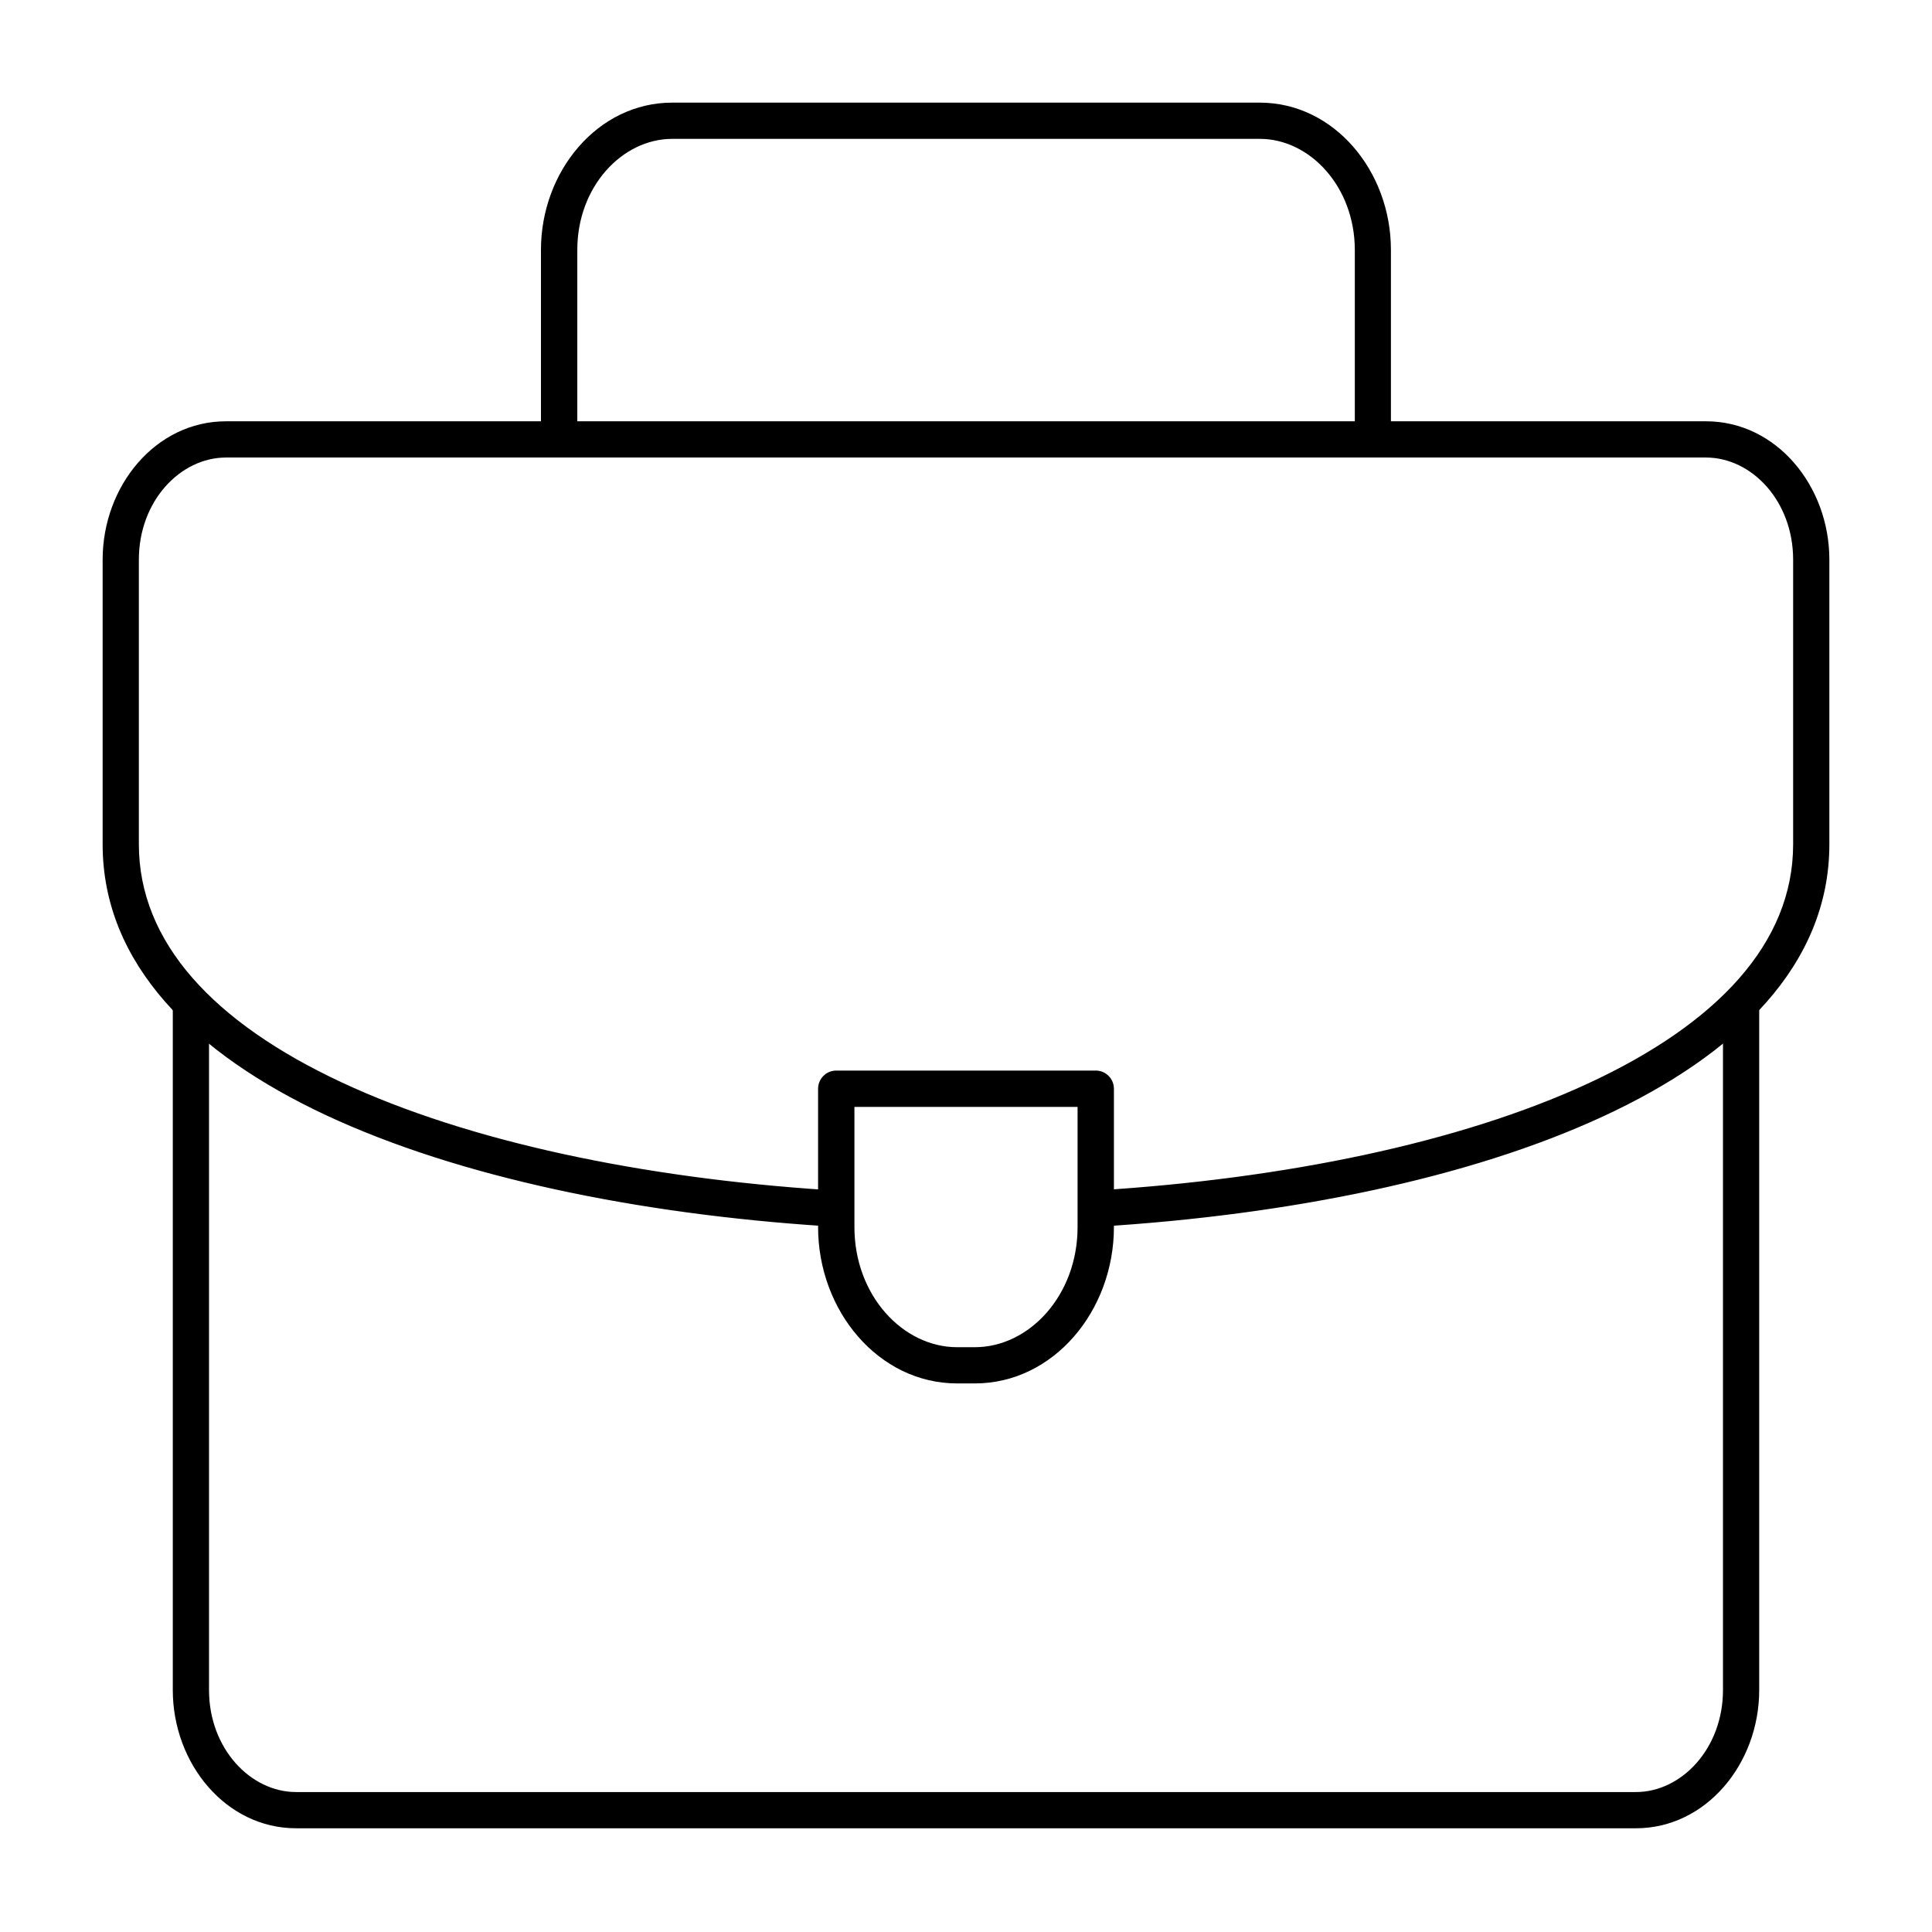
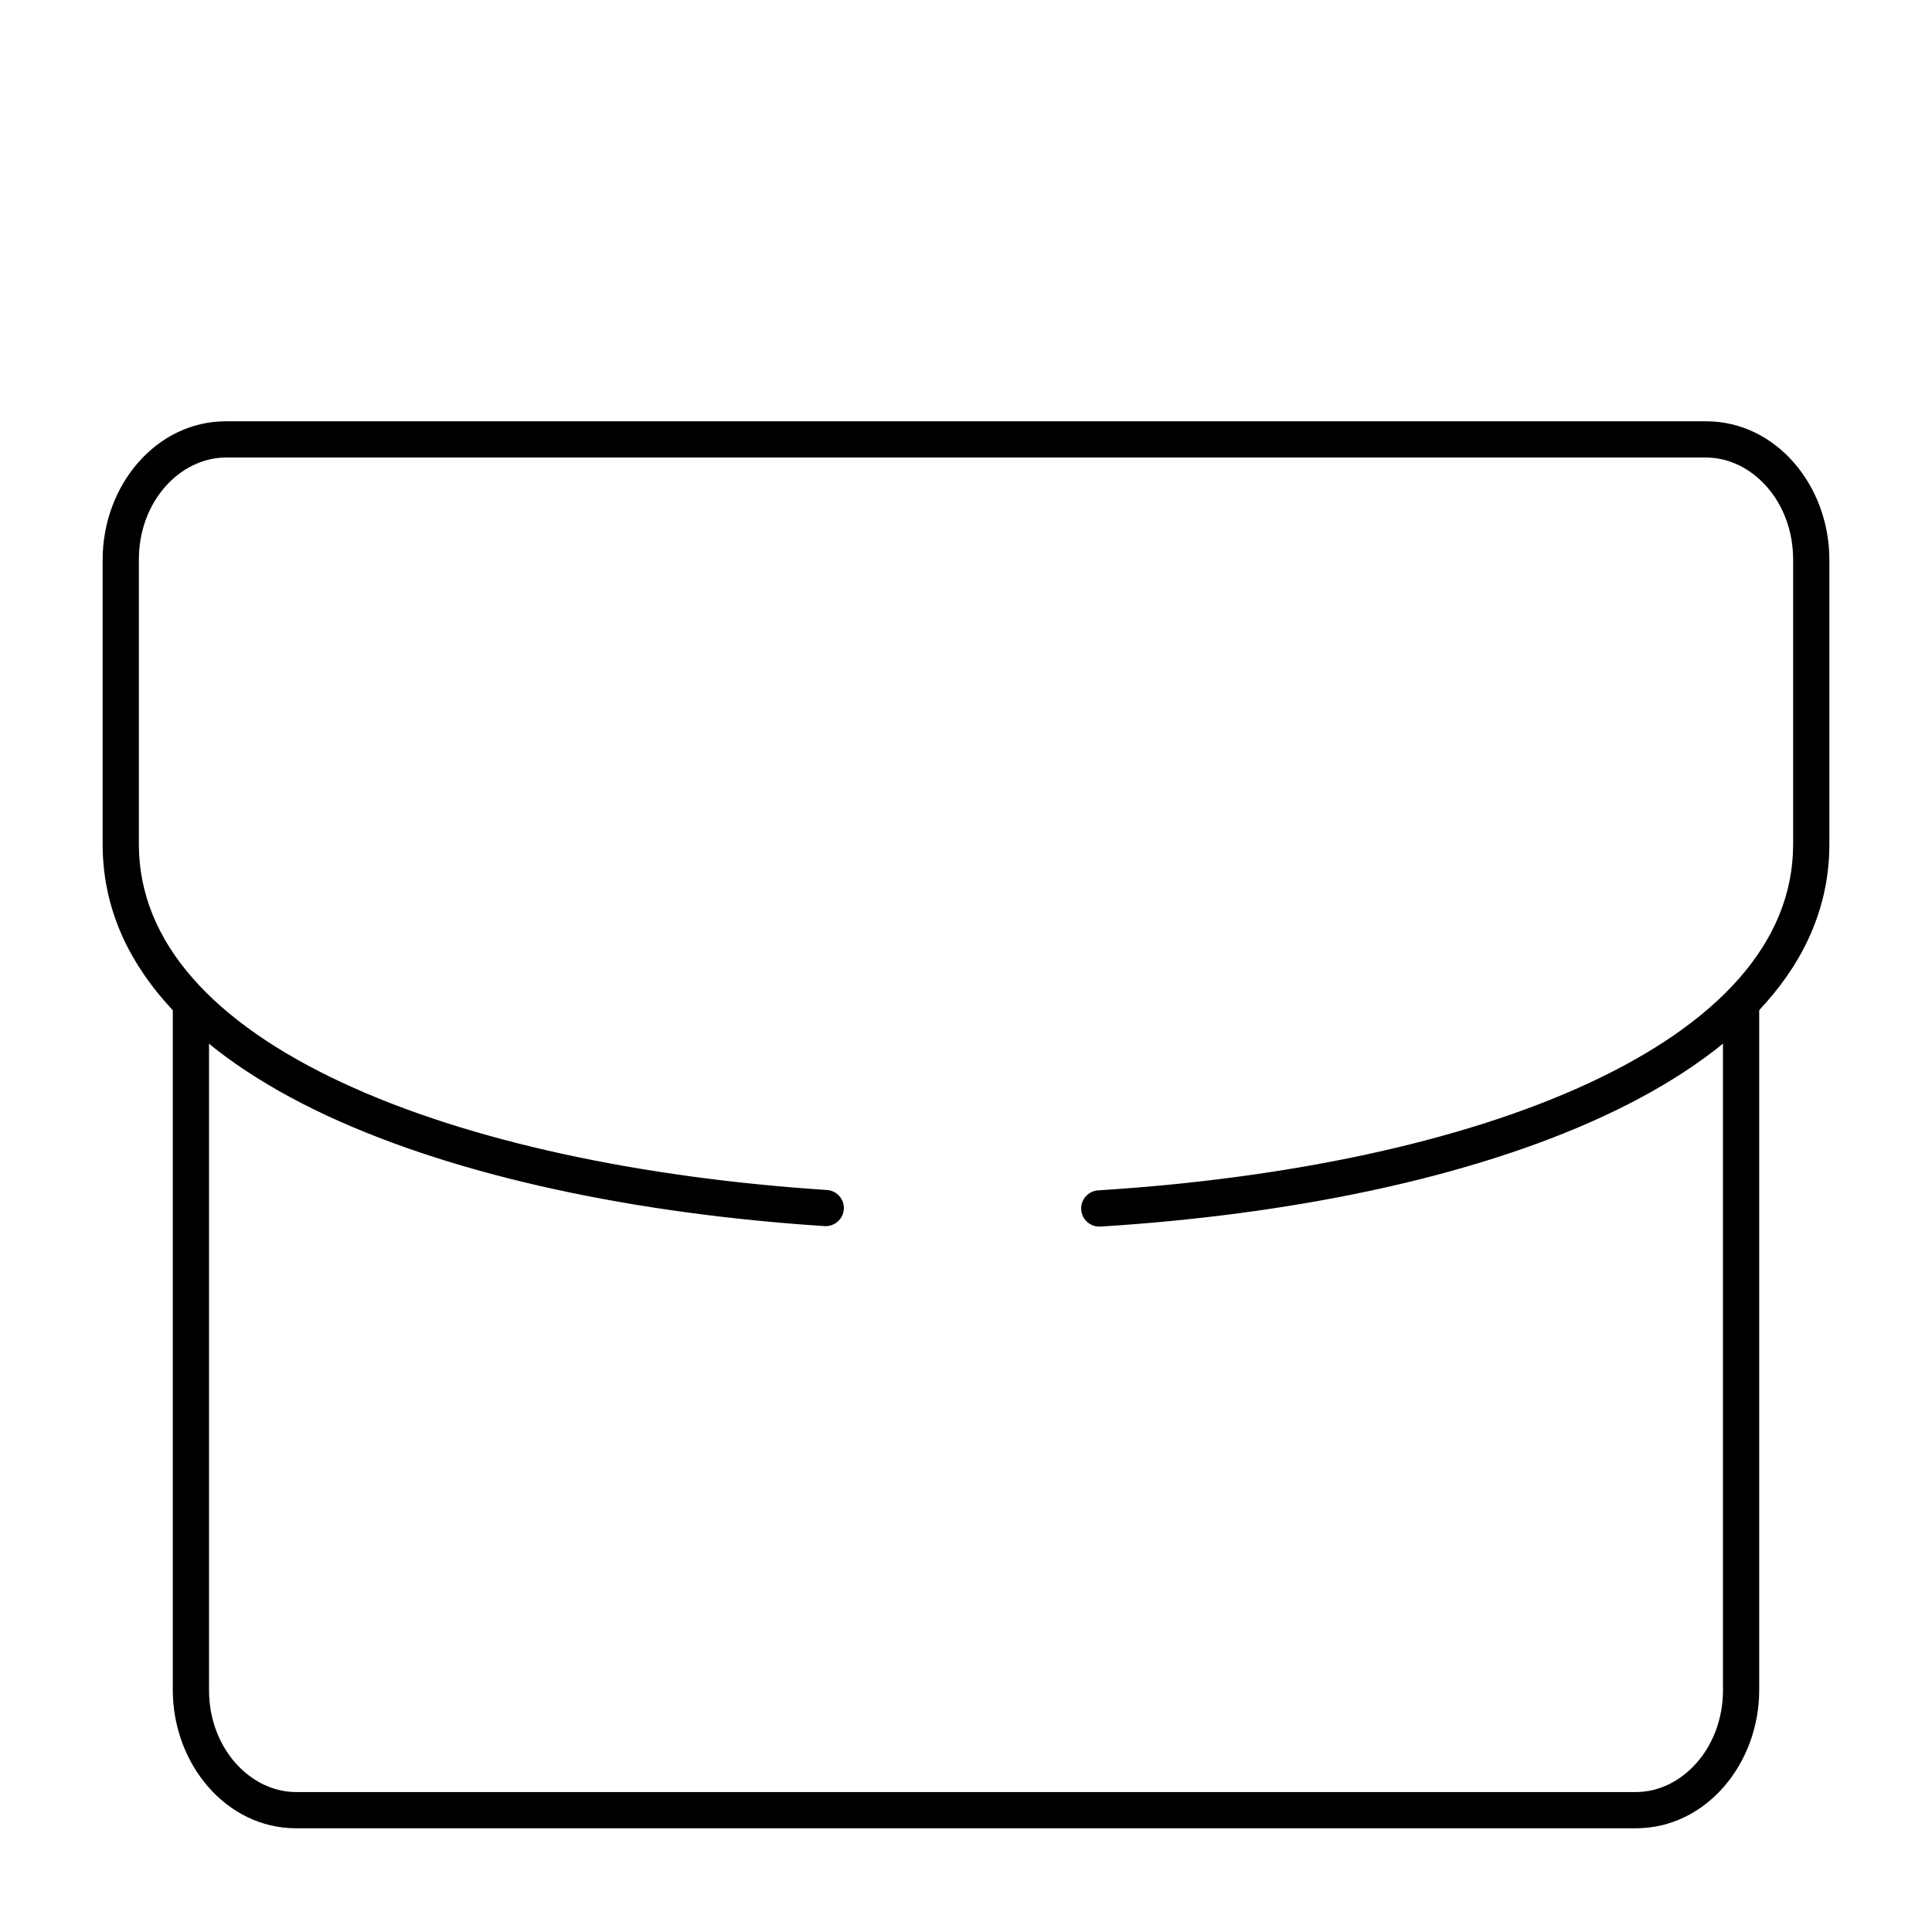
<svg xmlns="http://www.w3.org/2000/svg" width="16" height="16" viewBox="0 0 16 16" fill="none">
  <g clip-path="url(#clip0_513_94)">
-     <path d="M11.22 3.548V2.069C11.219 1.545 10.847 1.15 10.433 1.15H5.566C5.153 1.151 4.781 1.545 4.781 2.069V3.548C4.781 3.631 4.713 3.697 4.631 3.697C4.548 3.697 4.48 3.631 4.48 3.548V2.069C4.48 1.418 4.951 0.85 5.566 0.85H10.433C11.049 0.85 11.519 1.418 11.519 2.069V3.548C11.519 3.631 11.452 3.697 11.369 3.697C11.286 3.697 11.22 3.631 11.22 3.548Z" fill="black" />
    <path d="M1.431 13.996V8.361C1.431 8.278 1.498 8.211 1.581 8.211C1.664 8.211 1.731 8.278 1.731 8.361V13.996C1.731 14.48 2.074 14.841 2.452 14.841H13.548C13.926 14.841 14.269 14.48 14.269 13.996V8.328C14.269 8.245 14.336 8.178 14.419 8.177C14.502 8.177 14.569 8.245 14.569 8.328V13.996C14.569 14.607 14.128 15.141 13.548 15.141H2.452C1.872 15.141 1.431 14.607 1.431 13.996Z" fill="black" />
    <path d="M14.85 6.992V4.635C14.85 4.15 14.508 3.79 14.129 3.789H1.871C1.492 3.79 1.15 4.15 1.15 4.635V6.992C1.15 7.805 1.771 8.47 2.83 8.964C3.883 9.456 5.322 9.755 6.848 9.855C6.93 9.86 6.994 9.931 6.988 10.014C6.983 10.097 6.911 10.159 6.828 10.154C5.281 10.053 3.801 9.749 2.703 9.237C1.611 8.727 0.85 7.985 0.85 6.992V4.635C0.85 4.023 1.29 3.489 1.871 3.489H14.129C14.71 3.489 15.15 4.023 15.15 4.635V6.992C15.15 7.991 14.379 8.736 13.275 9.246C12.165 9.76 10.671 10.061 9.113 10.158C9.031 10.163 8.959 10.1 8.954 10.017C8.949 9.934 9.012 9.863 9.095 9.858C10.632 9.762 12.085 9.466 13.149 8.974C14.22 8.479 14.85 7.811 14.85 6.992Z" fill="black" />
-     <path d="M8.924 9.167H7.076V10.162C7.076 10.728 7.477 11.157 7.927 11.157H8.073C8.523 11.157 8.924 10.728 8.924 10.162V9.167ZM9.225 10.162C9.225 10.855 8.725 11.457 8.073 11.457H7.927C7.275 11.457 6.775 10.855 6.775 10.162V9.017C6.775 8.934 6.842 8.866 6.925 8.866H9.075C9.158 8.866 9.225 8.934 9.225 9.017V10.162Z" fill="black" />
  </g>
  <defs>
    <clipPath id="clip0_513_94">
      <rect width="16" height="16" fill="white" />
    </clipPath>
  </defs>
</svg>